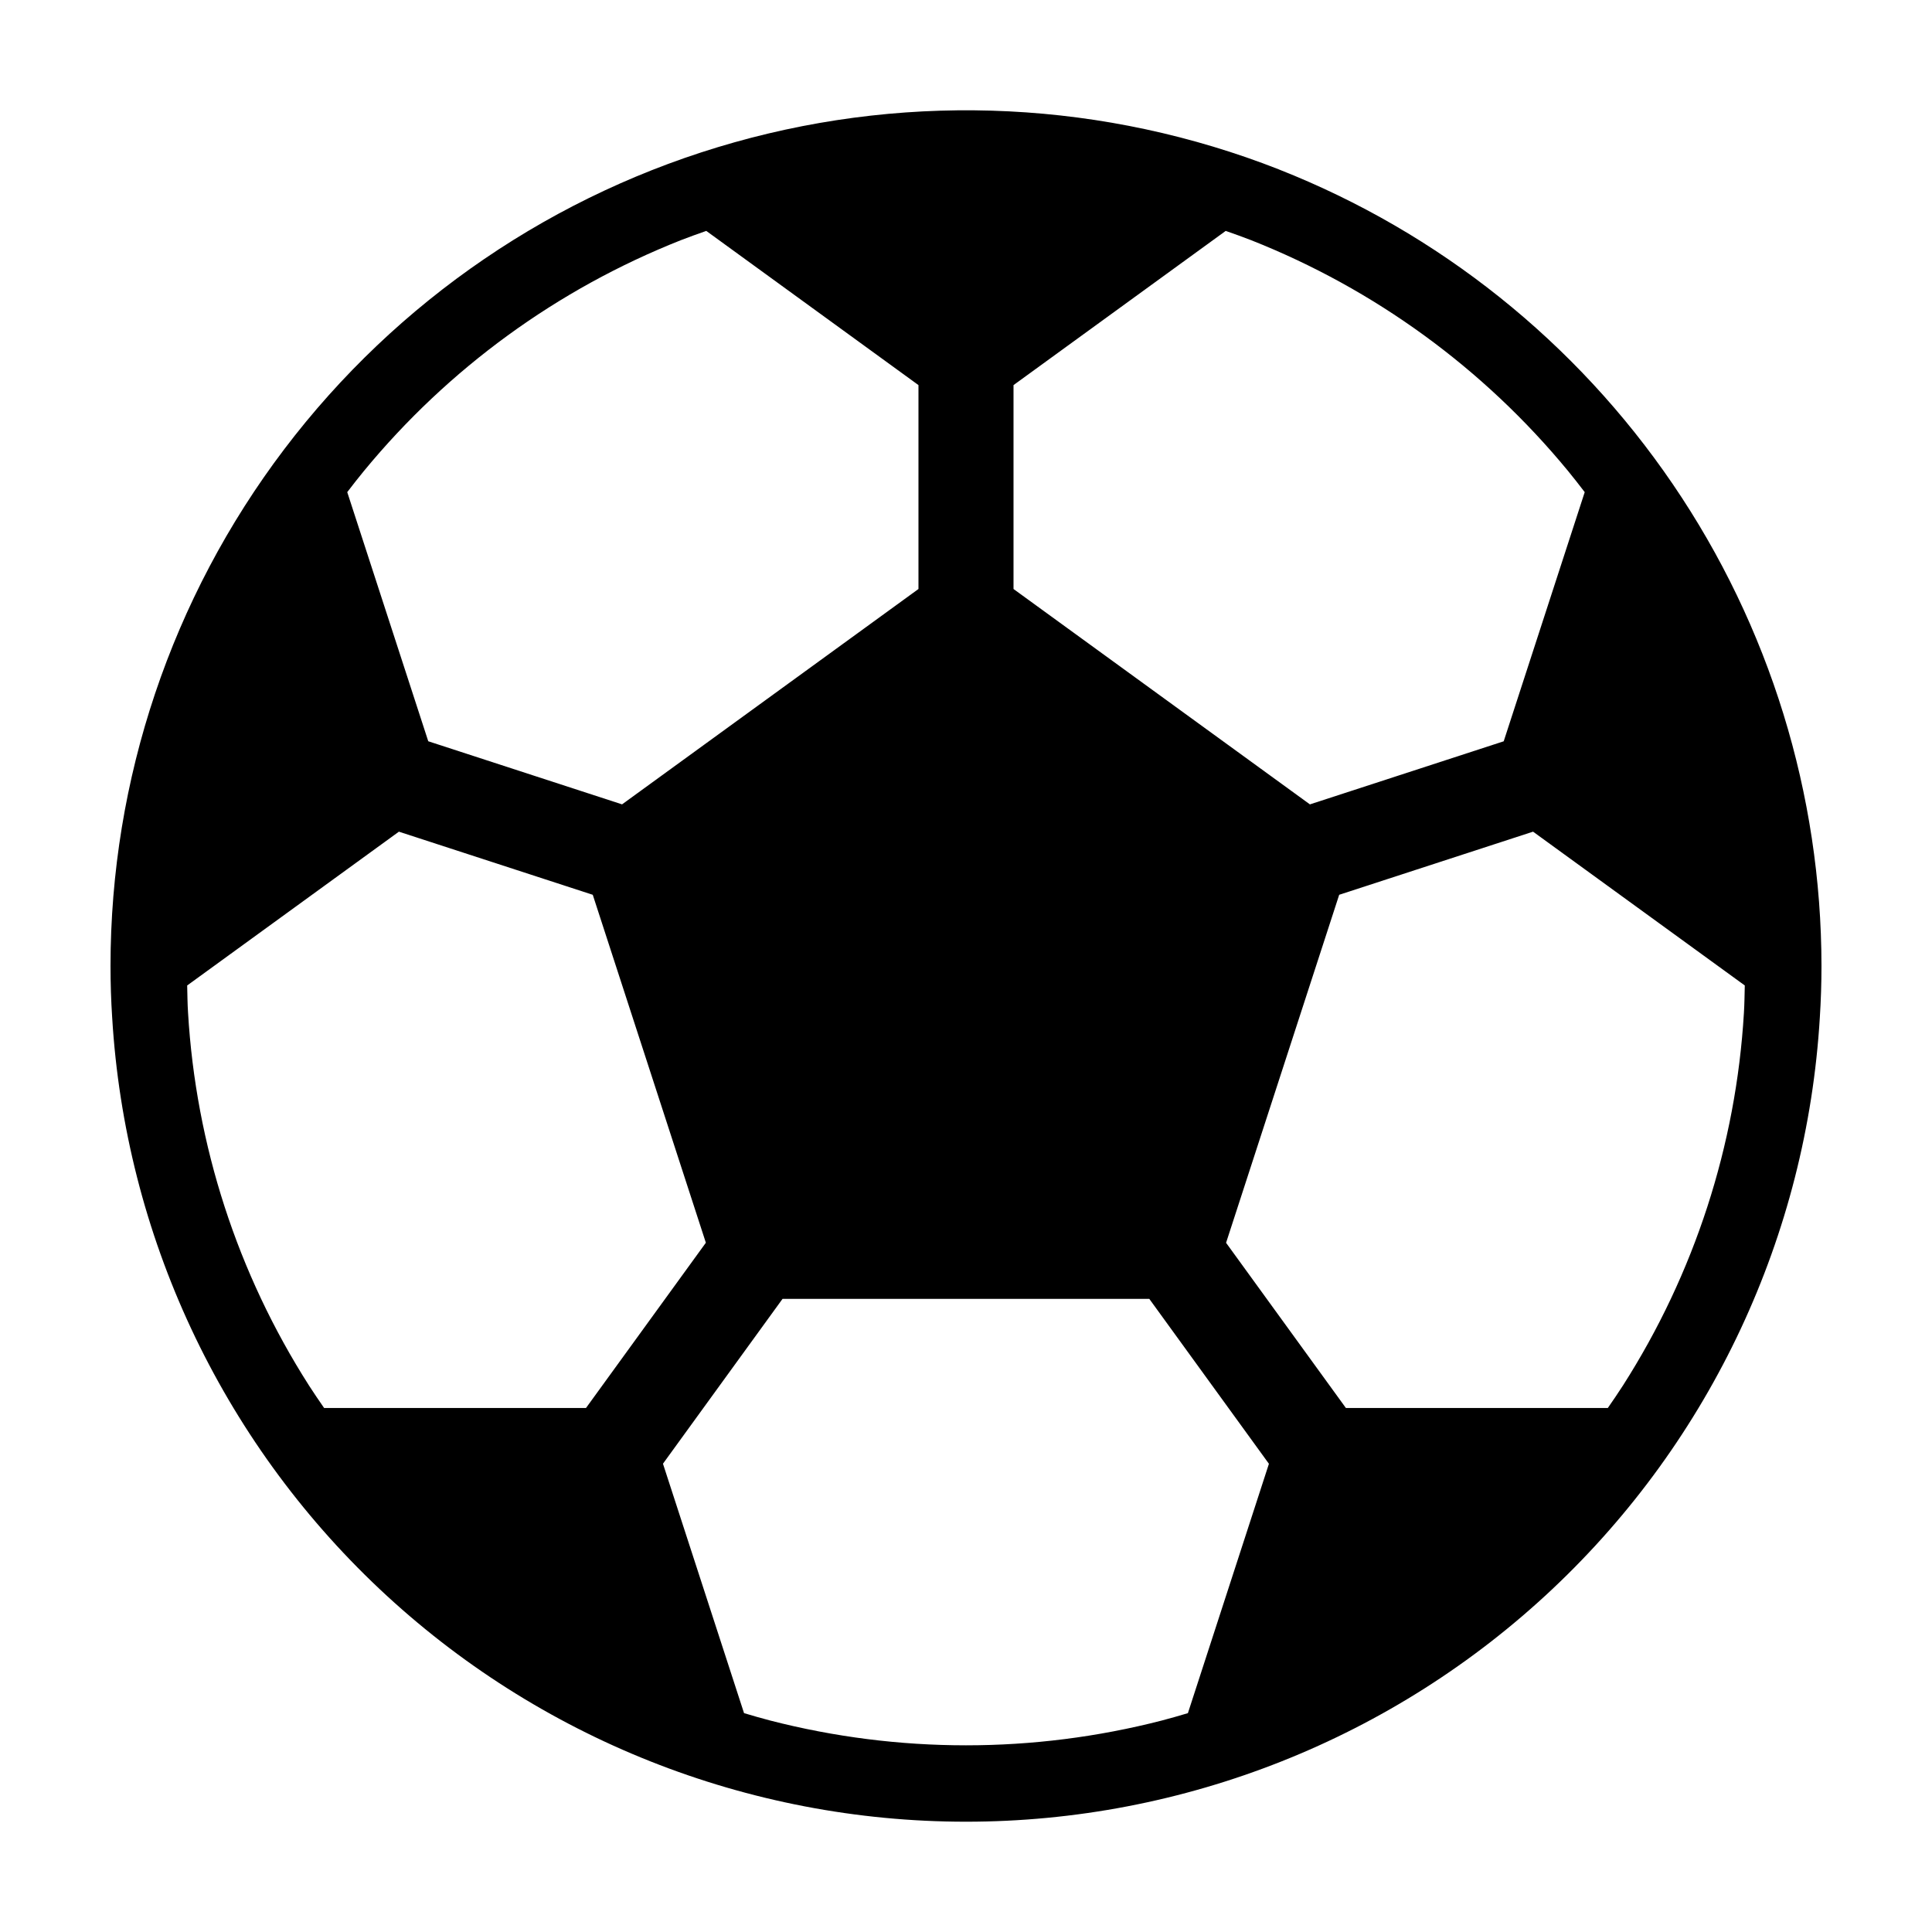
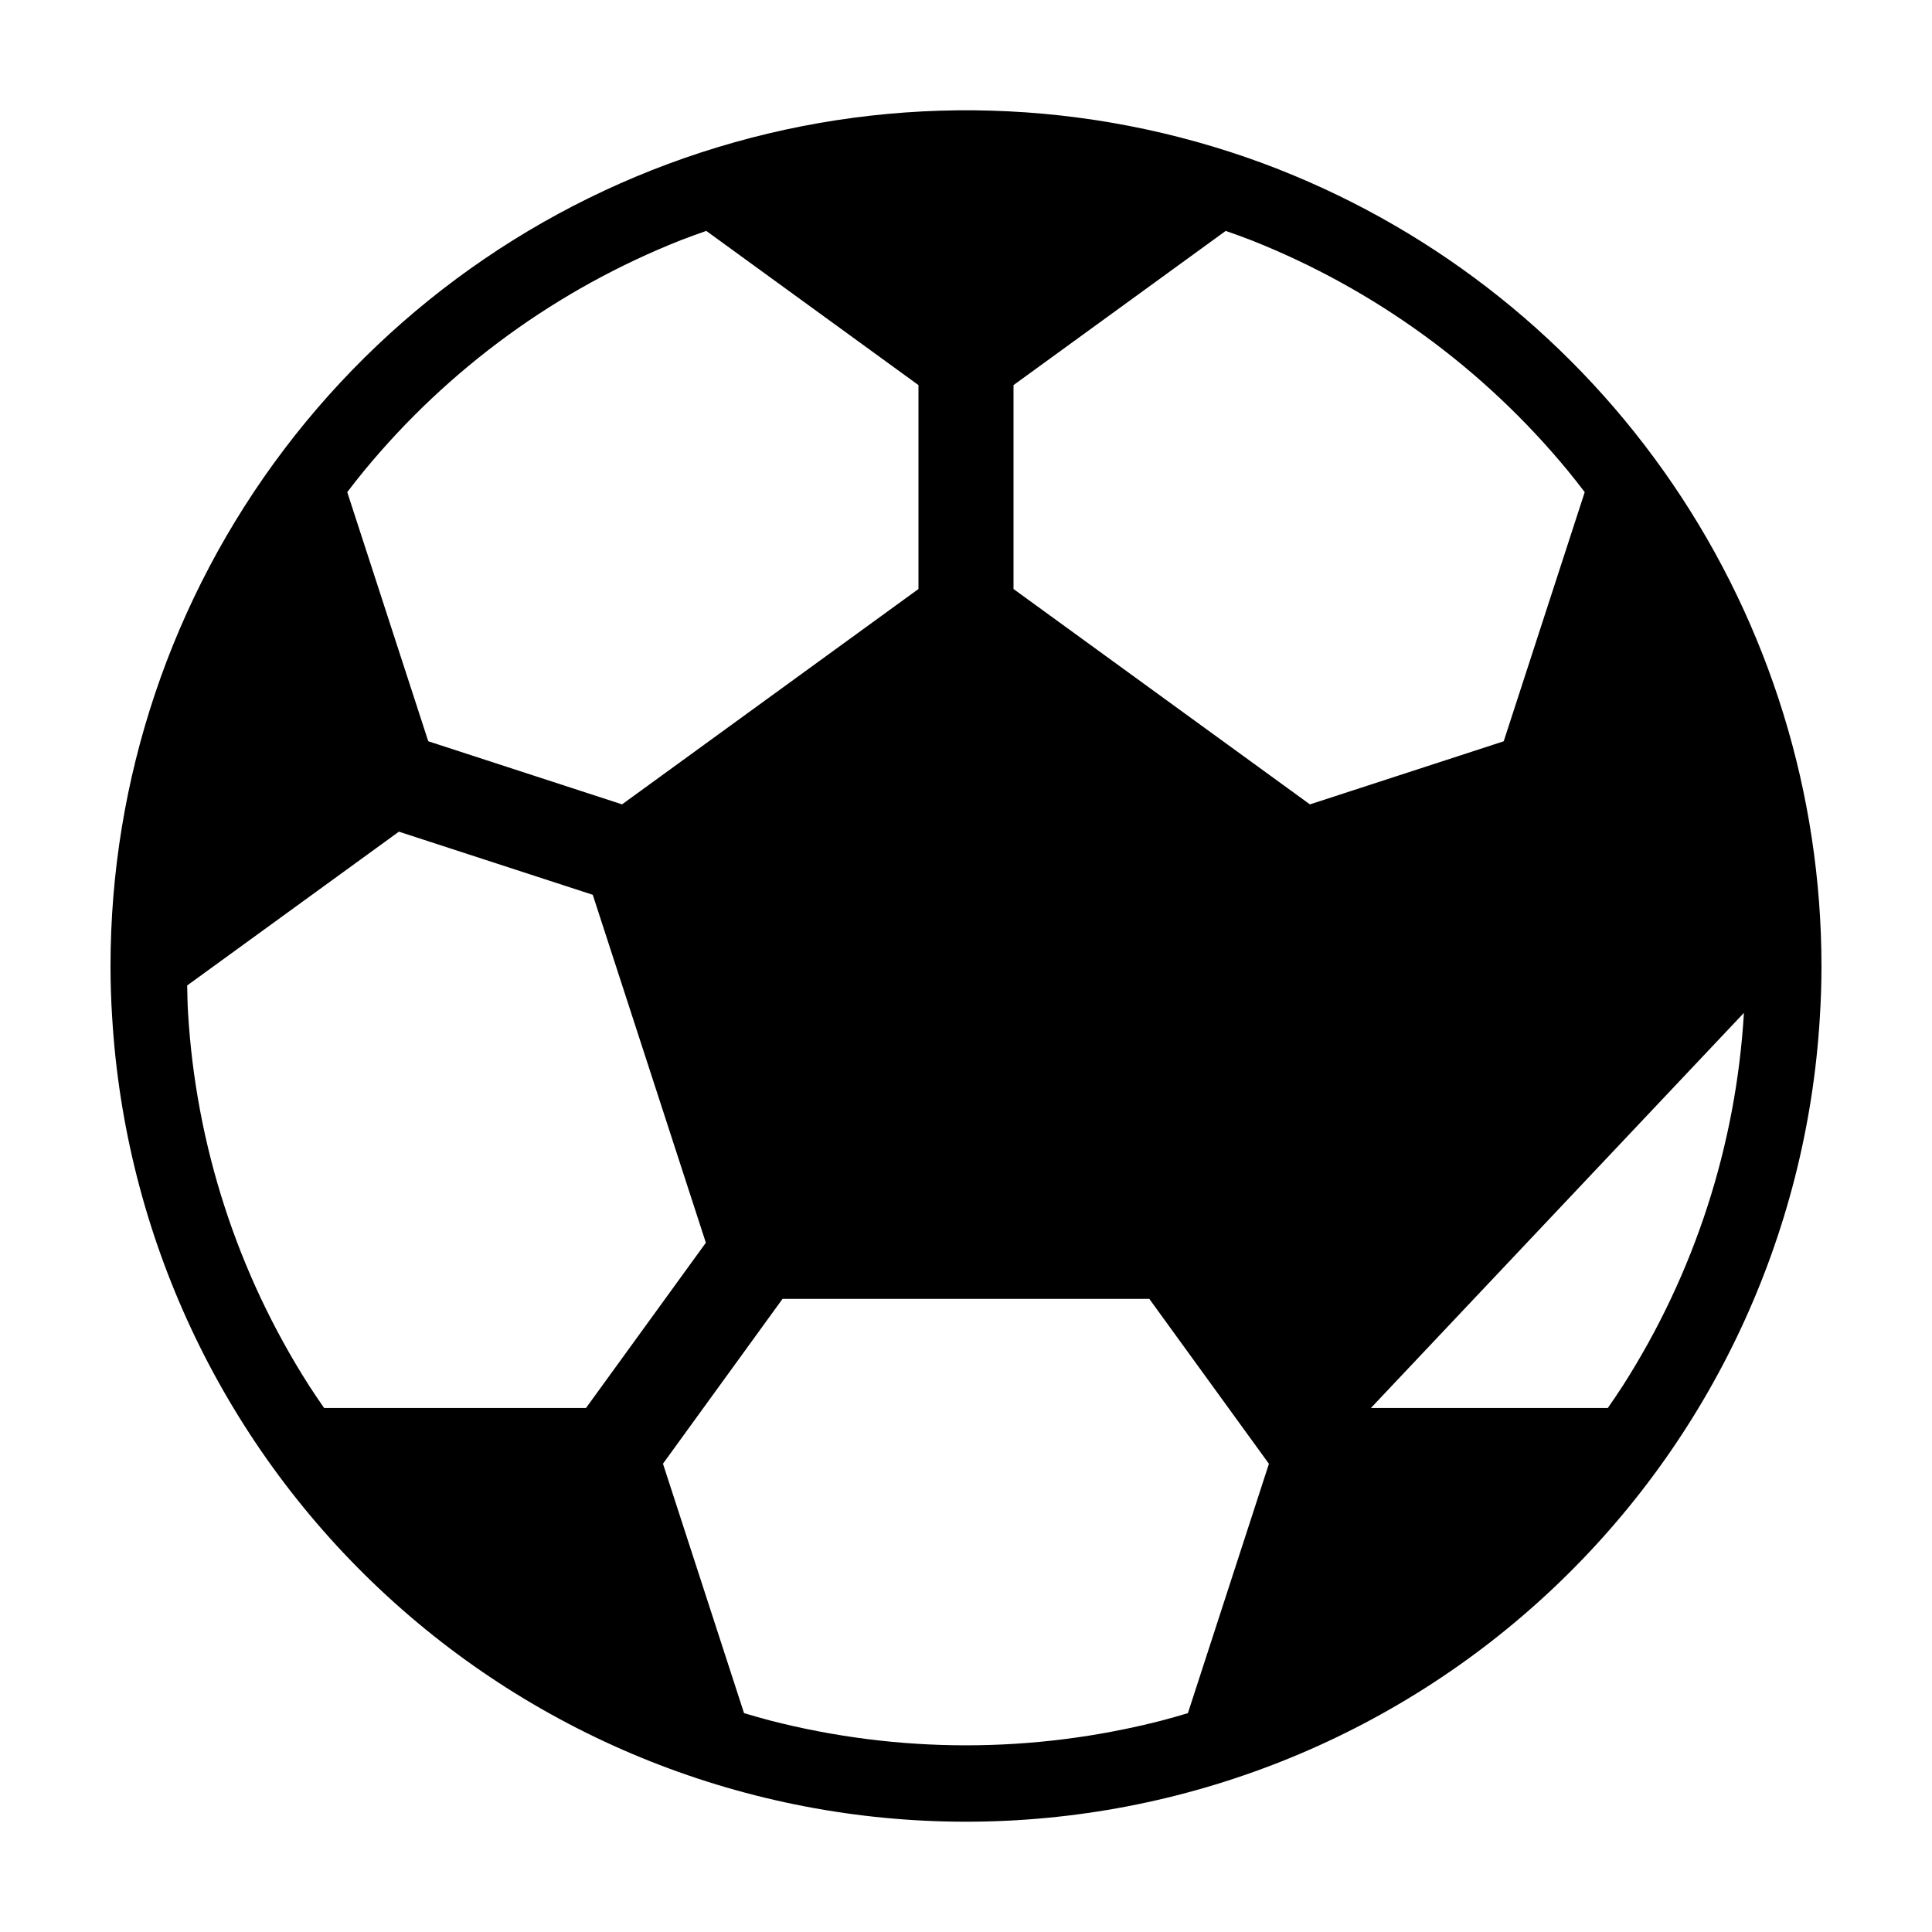
<svg xmlns="http://www.w3.org/2000/svg" fill="#000000" width="800px" height="800px" version="1.1" viewBox="144 144 512 512">
-   <path d="m482.94 188.9c-46.023-18.059-96.684-20.586-144.27-7.195-47.59 13.387-89.504 41.961-119.36 81.367-29.852 39.406-46.016 87.488-46.023 136.93 0 4.574 0.148 9.176 0.438 13.605 3.445 57.672 28.781 111.85 70.832 151.47 42.051 39.621 97.641 61.688 155.41 61.695 57.777 0.008 113.38-22.043 155.43-61.652 42.062-39.605 67.414-93.781 70.875-151.45 0.289-4.492 0.438-9.094 0.438-13.668-0.027-45.551-13.75-90.039-39.391-127.68-25.637-37.645-62.008-66.711-104.38-83.414zm-70.348 57.156 56.234-40.863c2.254 0.793 4.512 1.59 6.742 2.461 32.715 12.945 61.605 33.98 83.965 61.141 1.52 1.848 2.981 3.734 4.434 5.629l-21.469 66.027-51.355 16.719-78.551-57.078zm-172.13 22.738c22.355-27.156 51.242-48.191 83.953-61.133 2.234-0.875 4.496-1.672 6.754-2.469l56.234 40.863v54.035l-78.551 57.074-51.359-16.723-21.469-66.02c1.453-1.895 2.914-3.781 4.438-5.629zm-10.566 248.34c-1.359-1.973-2.723-3.945-4.019-5.973v-0.004c-18.941-29.656-29.973-63.668-32.043-98.797-0.156-2.367-0.168-4.789-0.23-7.199l56.109-40.758 51.375 16.727 29.973 92.207-31.766 43.797zm228.91 80.867c-2.289 0.676-4.582 1.355-6.902 1.953-34.055 8.77-69.781 8.766-103.84-0.008-2.316-0.598-4.602-1.273-6.887-1.949l-21.484-66.098 31.691-43.691 97.191 0.004 31.703 43.707zm147.35-185.58c-2.082 35.105-13.113 69.098-32.047 98.738-1.297 2.027-2.66 3.996-4.019 5.973h-69.414l-31.754-43.777 29.977-92.227 51.375-16.727 56.113 40.758c-0.062 2.422-0.078 4.852-0.23 7.262z" />
+   <path d="m482.94 188.9c-46.023-18.059-96.684-20.586-144.27-7.195-47.59 13.387-89.504 41.961-119.36 81.367-29.852 39.406-46.016 87.488-46.023 136.93 0 4.574 0.148 9.176 0.438 13.605 3.445 57.672 28.781 111.85 70.832 151.47 42.051 39.621 97.641 61.688 155.41 61.695 57.777 0.008 113.38-22.043 155.43-61.652 42.062-39.605 67.414-93.781 70.875-151.45 0.289-4.492 0.438-9.094 0.438-13.668-0.027-45.551-13.75-90.039-39.391-127.68-25.637-37.645-62.008-66.711-104.38-83.414zm-70.348 57.156 56.234-40.863c2.254 0.793 4.512 1.59 6.742 2.461 32.715 12.945 61.605 33.98 83.965 61.141 1.52 1.848 2.981 3.734 4.434 5.629l-21.469 66.027-51.355 16.719-78.551-57.078zm-172.13 22.738c22.355-27.156 51.242-48.191 83.953-61.133 2.234-0.875 4.496-1.672 6.754-2.469l56.234 40.863v54.035l-78.551 57.074-51.359-16.723-21.469-66.02c1.453-1.895 2.914-3.781 4.438-5.629zm-10.566 248.34c-1.359-1.973-2.723-3.945-4.019-5.973v-0.004c-18.941-29.656-29.973-63.668-32.043-98.797-0.156-2.367-0.168-4.789-0.23-7.199l56.109-40.758 51.375 16.727 29.973 92.207-31.766 43.797zm228.91 80.867c-2.289 0.676-4.582 1.355-6.902 1.953-34.055 8.77-69.781 8.766-103.84-0.008-2.316-0.598-4.602-1.273-6.887-1.949l-21.484-66.098 31.691-43.691 97.191 0.004 31.703 43.707zm147.35-185.58c-2.082 35.105-13.113 69.098-32.047 98.738-1.297 2.027-2.66 3.996-4.019 5.973h-69.414c-0.062 2.422-0.078 4.852-0.23 7.262z" />
</svg>